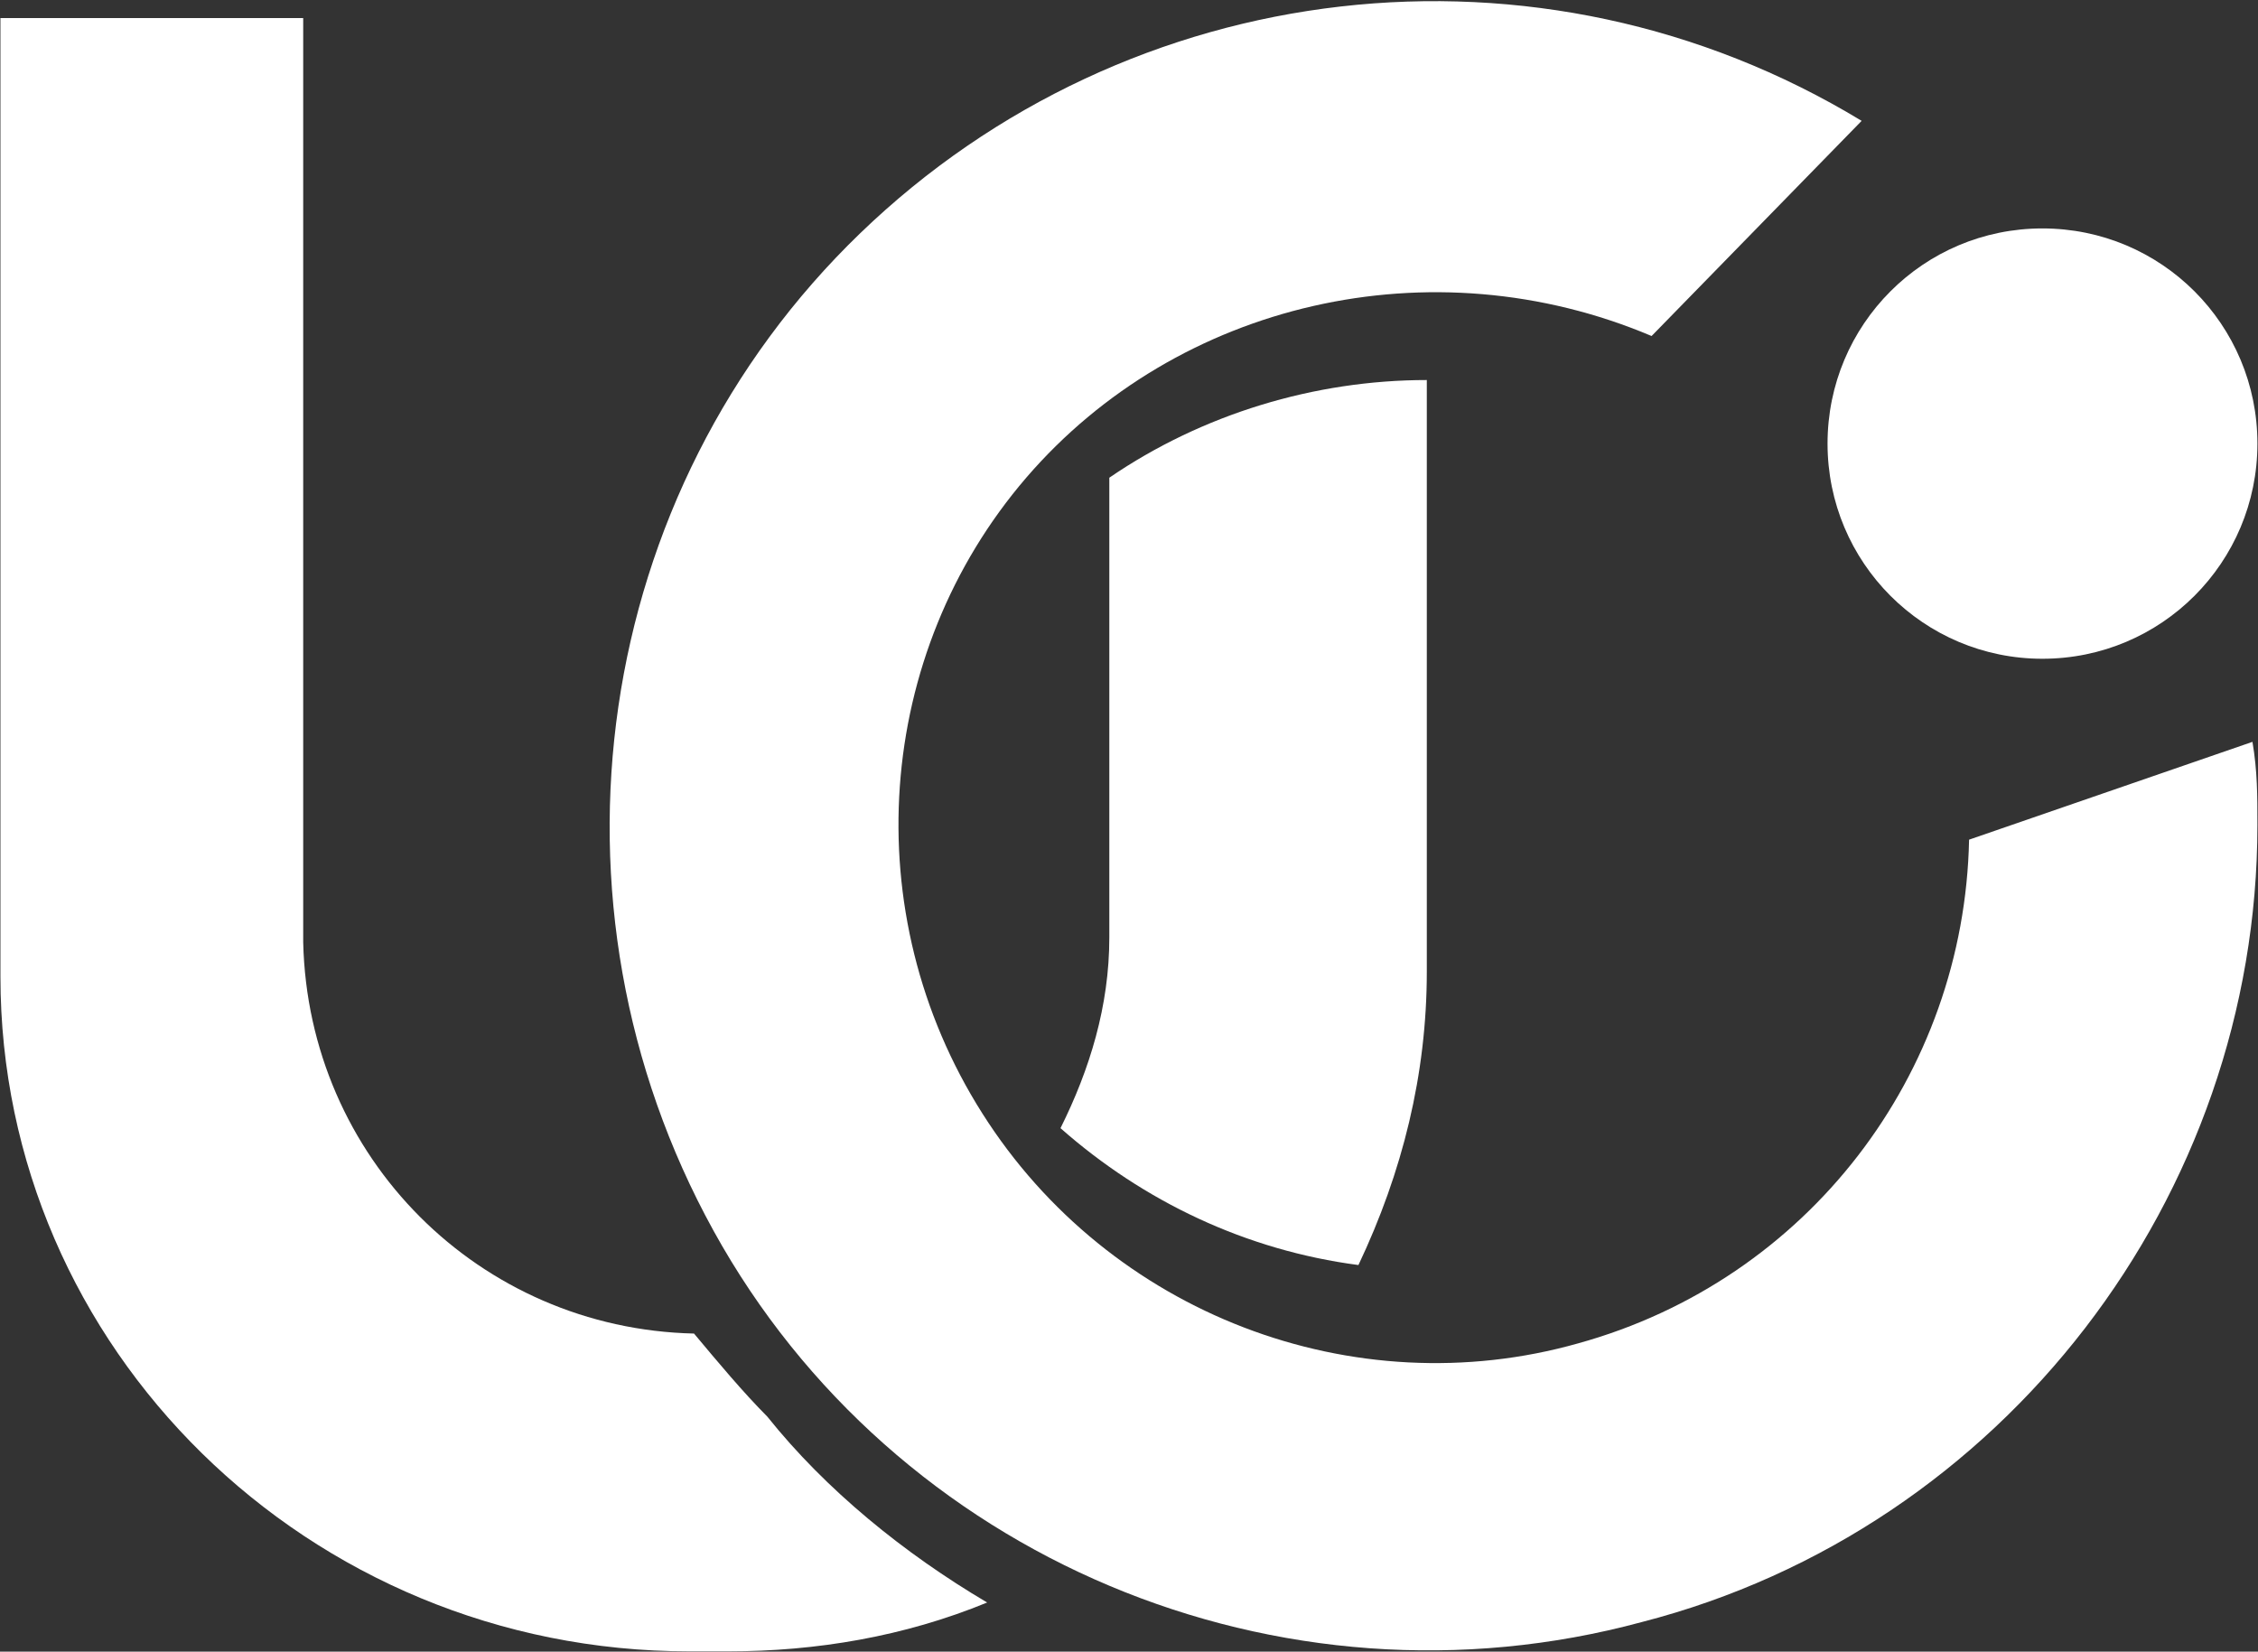
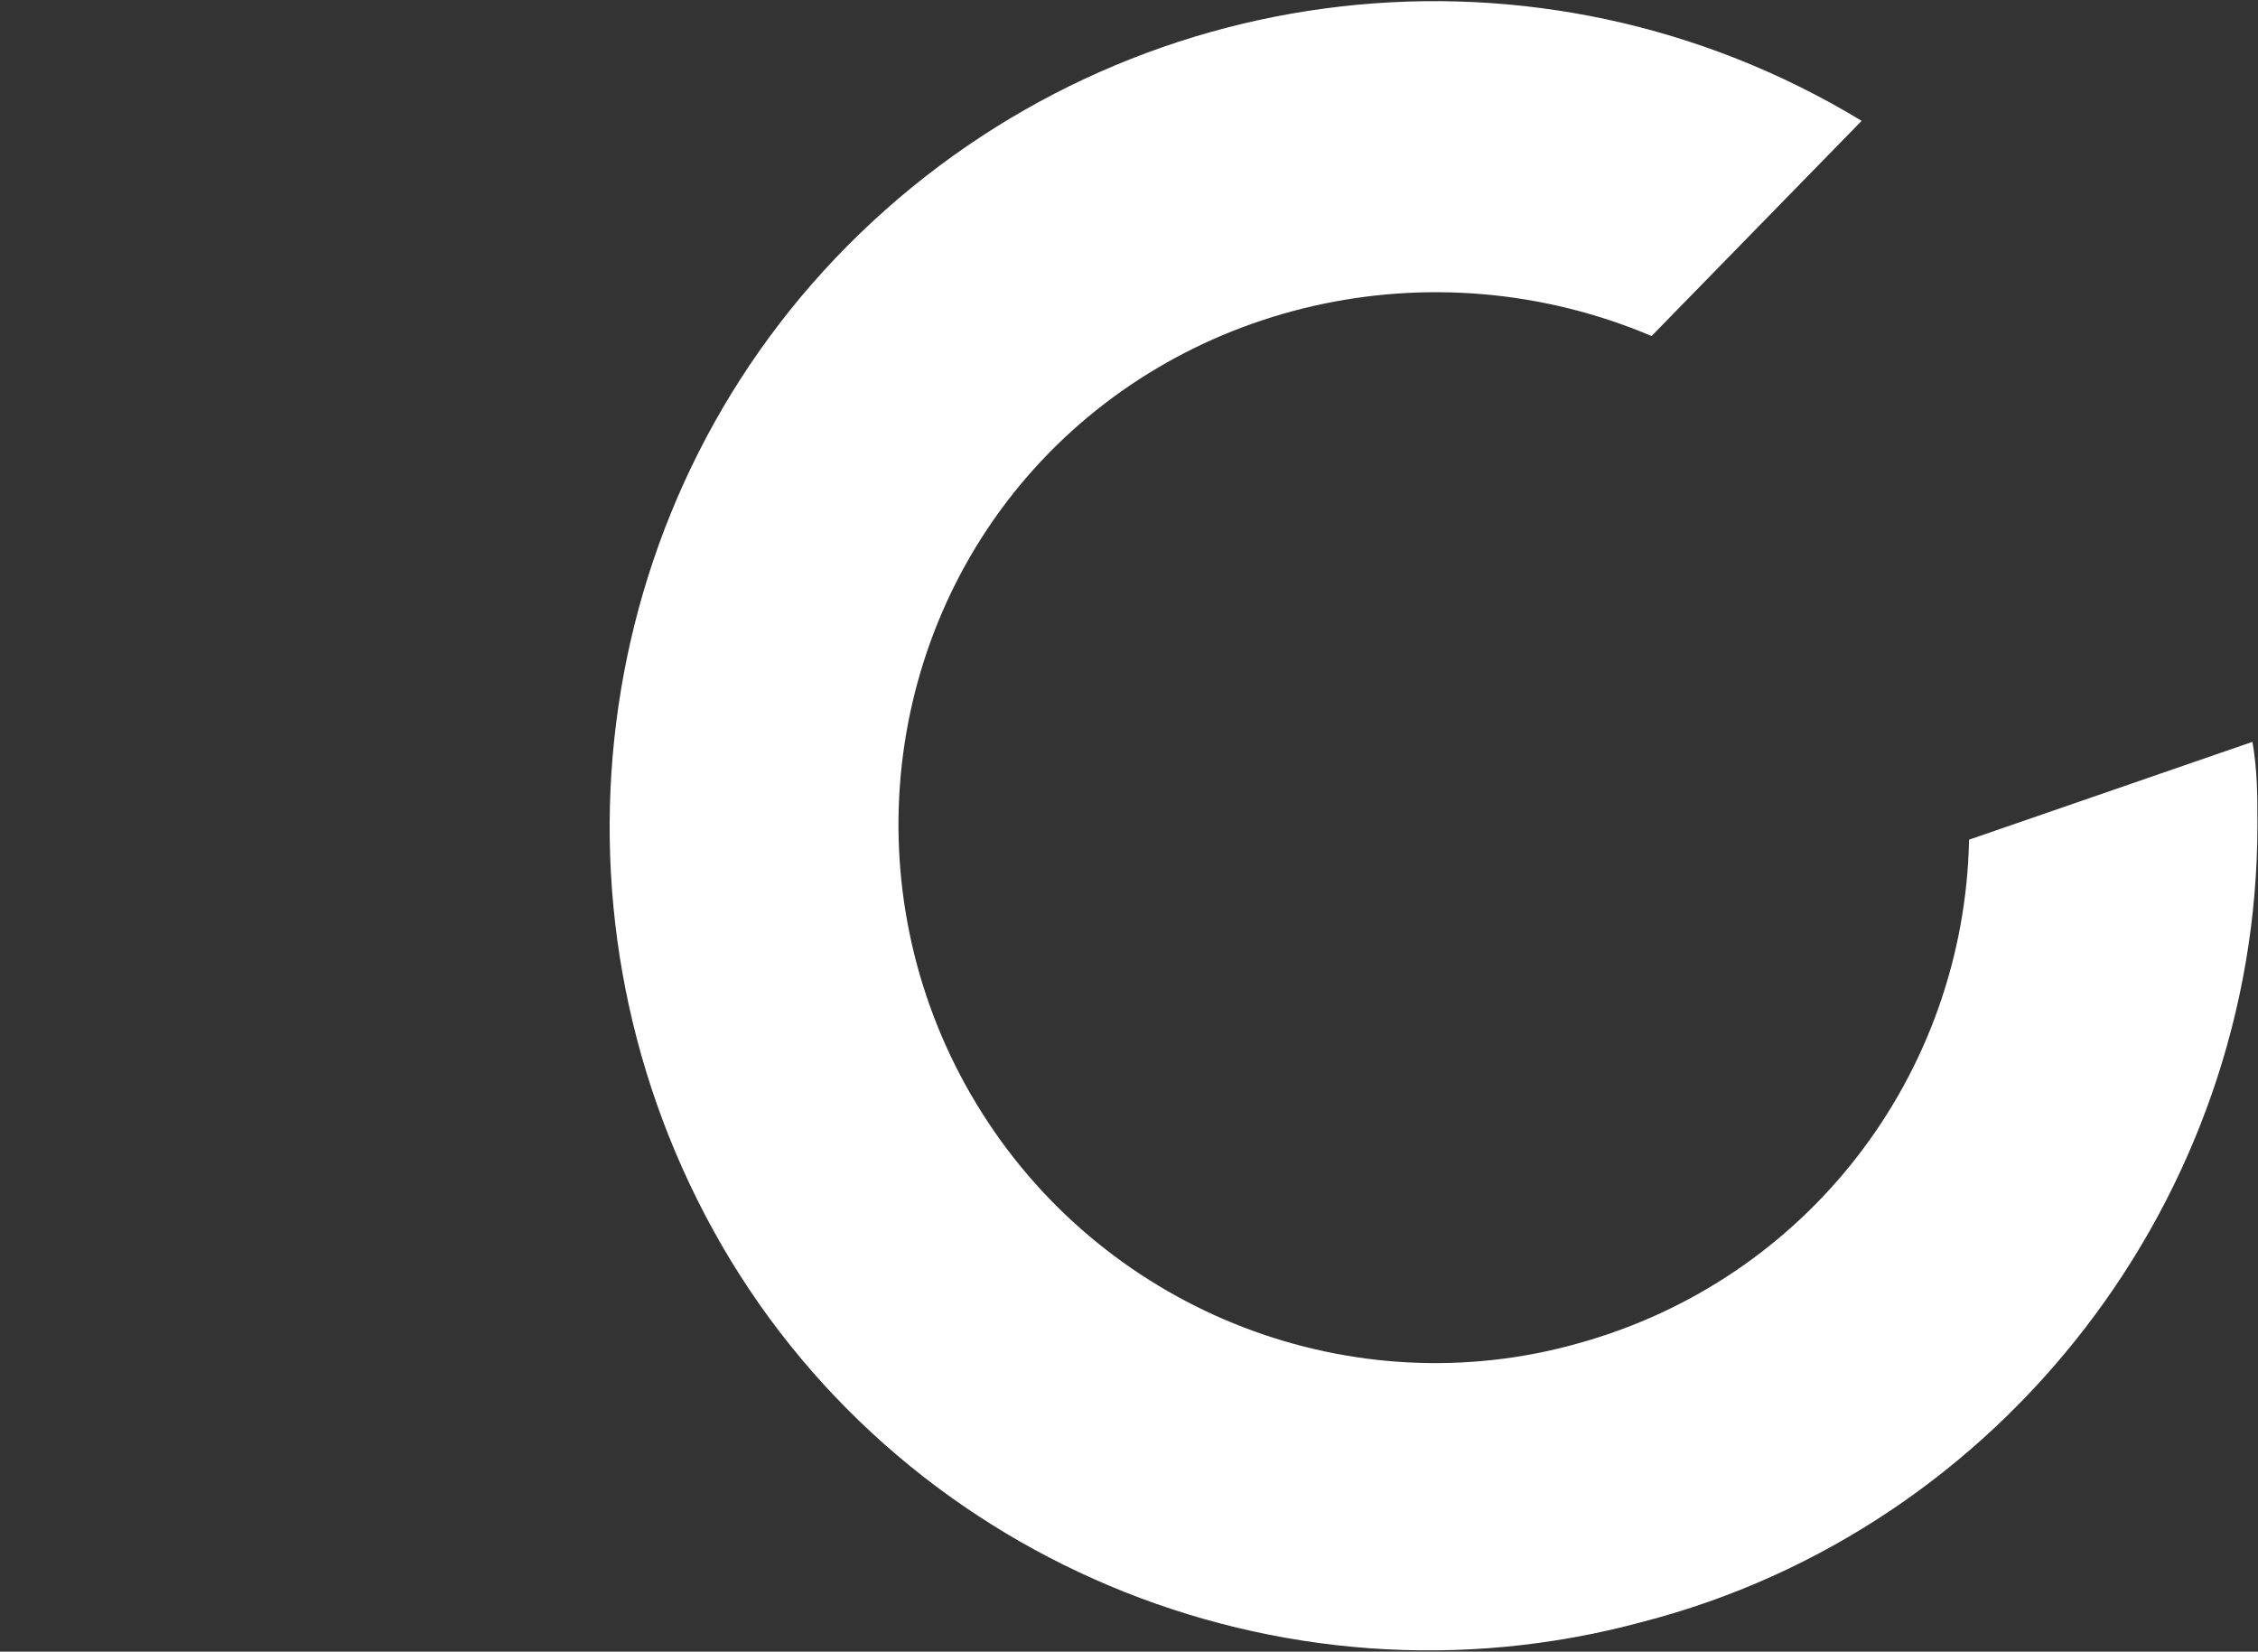
<svg xmlns="http://www.w3.org/2000/svg" version="1.2" viewBox="0 0 1549 1133" width="1549" height="1133">
  <rect x="0" y="0" width="1549" height="1133" fill="#333333" stroke="none" />
  <title>logo-mobile-svg</title>
  <style>
		.s0 { fill: #ffffff } 
	</style>
  <g id="画板-2-copy">
    <path id="Path" fill-rule="evenodd" class="s0" d="m1545.2 508.9c3.4 20.1 3.4 36.9 3.4 57 0 254.9-174.3 483-422.3 546.8-248 67.1-512.8-43.6-636.8-268.4-123.9-224.7-83.7-506.5 100.6-684.3 184.3-177.8 465.8-211.3 687-77.1l-144.1 147.6c-150.8-63.8-325.1-23.5-429 97.2-103.9 120.8-117.3 298.6-30.1 436.1 87.1 137.5 254.7 201.3 408.8 157.7 157.5-43.6 264.8-184.5 268.1-345.5z" />
-     <path id="Layer" fill-rule="evenodd" class="s0" d="m727.5 773.9c20.1-40.3 33.5-83.9 33.5-130.8v-315.4c63.7-43.6 140.8-67 217.8-67v405.8c0 70.5-16.7 137.6-46.9 201.3-77.1-10.1-147.4-43.6-204.4-93.9zm-50.3 325.4c-56.9 23.4-117.3 33.5-177.6 33.5h-26.8c-261.4 0-472.5-208-472.5-462.9v-657.5h207.7v634c3.4 147.6 120.7 265 268.1 268.4 16.8 20.1 33.6 40.2 50.3 57 40.2 50.3 93.9 93.9 150.8 127.5zm723.9-647.4c-81.5 0-147.4-66-147.4-147.6 0-81.7 65.9-147.6 147.4-147.6 81.6 0 147.5 65.9 147.5 147.6 0 81.6-65.9 147.6-147.5 147.6z" />
  </g>
</svg>